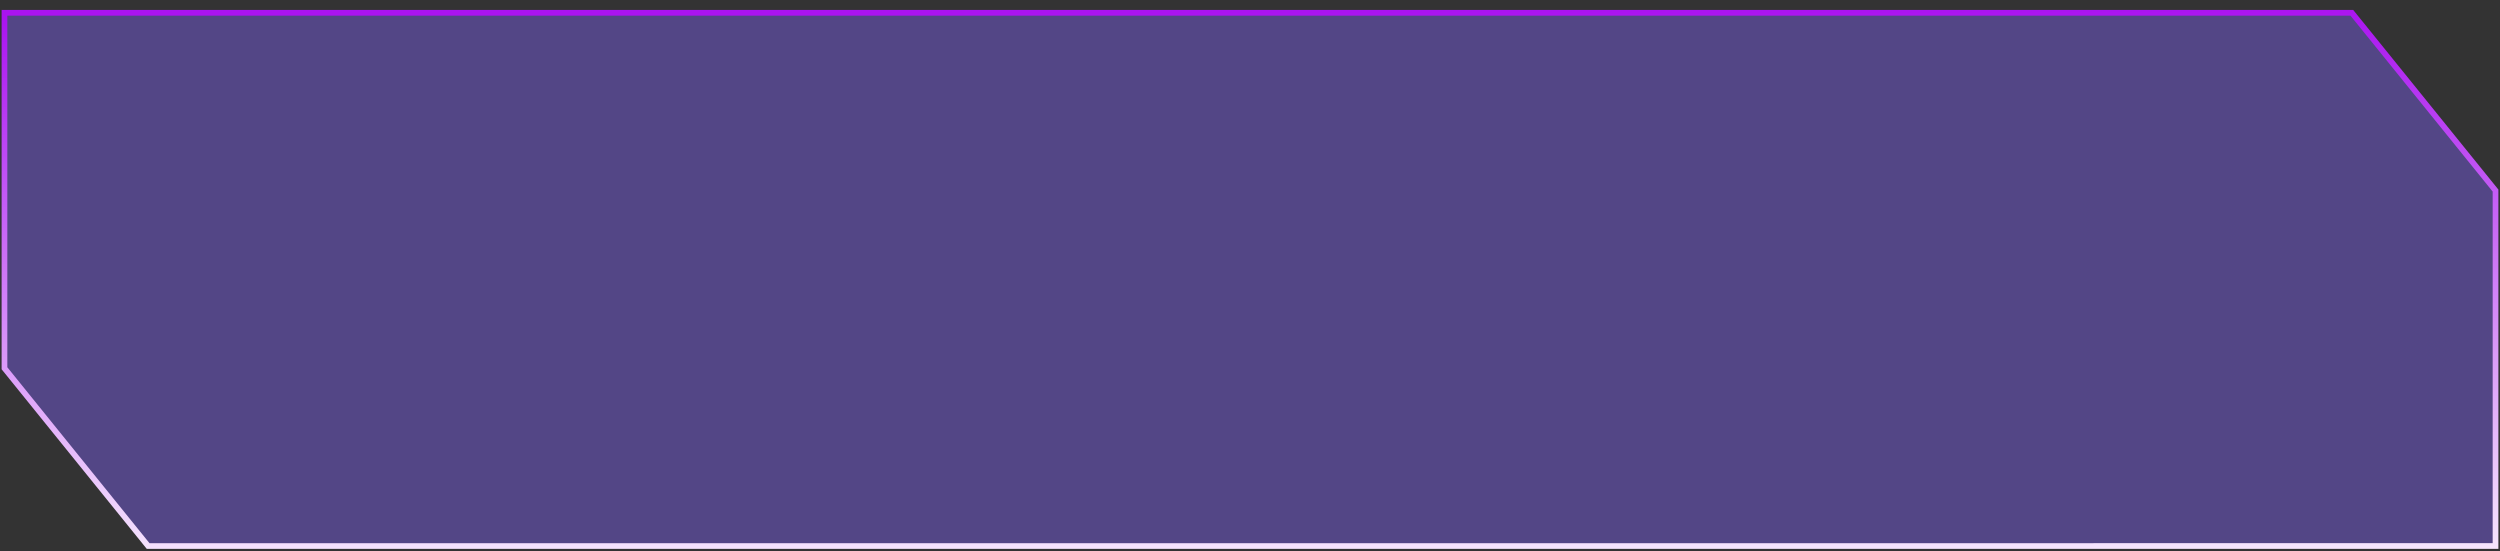
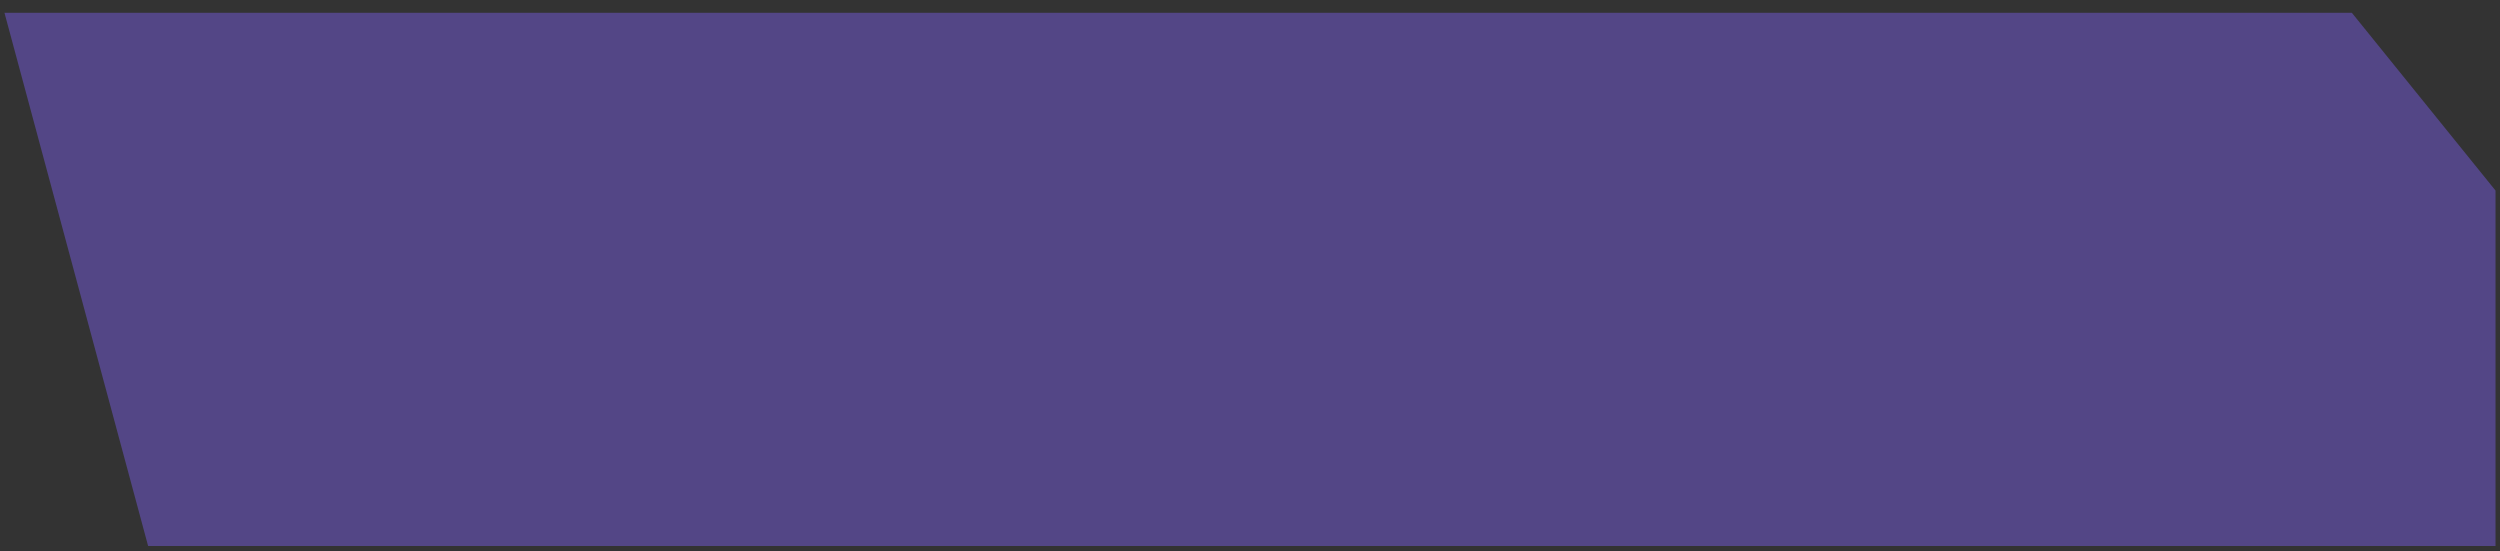
<svg xmlns="http://www.w3.org/2000/svg" width="195" height="43" viewBox="0 0 195 43" fill="none">
  <rect x="0" y="0" width="195" height="43" fill="#333333" stroke="none" />
-   <path fill-rule="evenodd" clip-rule="evenodd" d="M31.48 1H183.446L194.651 14.863V42.589H163.52V42.59L11.554 42.59L0.349 28.727L0.349 1L31.48 1V1Z" fill="#534686" />
-   <path d="M183.446 1L183.619 0.86L183.552 0.777H183.446V1ZM31.48 1V0.777H31.257V1H31.48ZM194.651 14.863H194.874V14.784L194.824 14.723L194.651 14.863ZM194.651 42.589V42.812H194.874V42.589H194.651ZM163.52 42.589V42.366H163.297V42.589H163.52ZM163.52 42.59V42.813H163.743V42.59H163.52ZM11.554 42.59L11.38 42.73L11.447 42.812H11.554V42.59ZM0.349 28.727H0.126V28.805L0.176 28.867L0.349 28.727ZM0.349 1L0.349 0.777L0.126 0.777L0.126 1L0.349 1ZM31.48 1V1.223L31.703 1.223V1H31.48ZM183.446 0.777H31.48V1.223H183.446V0.777ZM194.824 14.723L183.619 0.86L183.272 1.14L194.477 15.003L194.824 14.723ZM194.874 42.589V14.863H194.428V42.589H194.874ZM163.52 42.812H194.651V42.366H163.52V42.812ZM163.743 42.59V42.589H163.297V42.59H163.743ZM11.554 42.812L163.52 42.813V42.367L11.554 42.367V42.812ZM0.176 28.867L11.38 42.73L11.727 42.449L0.523 28.586L0.176 28.867ZM0.126 1L0.126 28.727H0.572L0.572 1L0.126 1ZM31.48 0.777L0.349 0.777L0.349 1.223L31.48 1.223V0.777ZM31.257 1V1H31.703V1H31.257Z" fill="url(#paint0_linear_2733_3693)" />
+   <path fill-rule="evenodd" clip-rule="evenodd" d="M31.48 1H183.446L194.651 14.863V42.589H163.52V42.59L11.554 42.59L0.349 1L31.48 1V1Z" fill="#534686" />
  <defs>
    <linearGradient id="paint0_linear_2733_3693" x1="82.009" y1="48.399" x2="81.806" y2="1.001" gradientUnits="userSpaceOnUse">
      <stop stop-color="white" />
      <stop offset="1" stop-color="#AA14F0" />
    </linearGradient>
  </defs>
</svg>